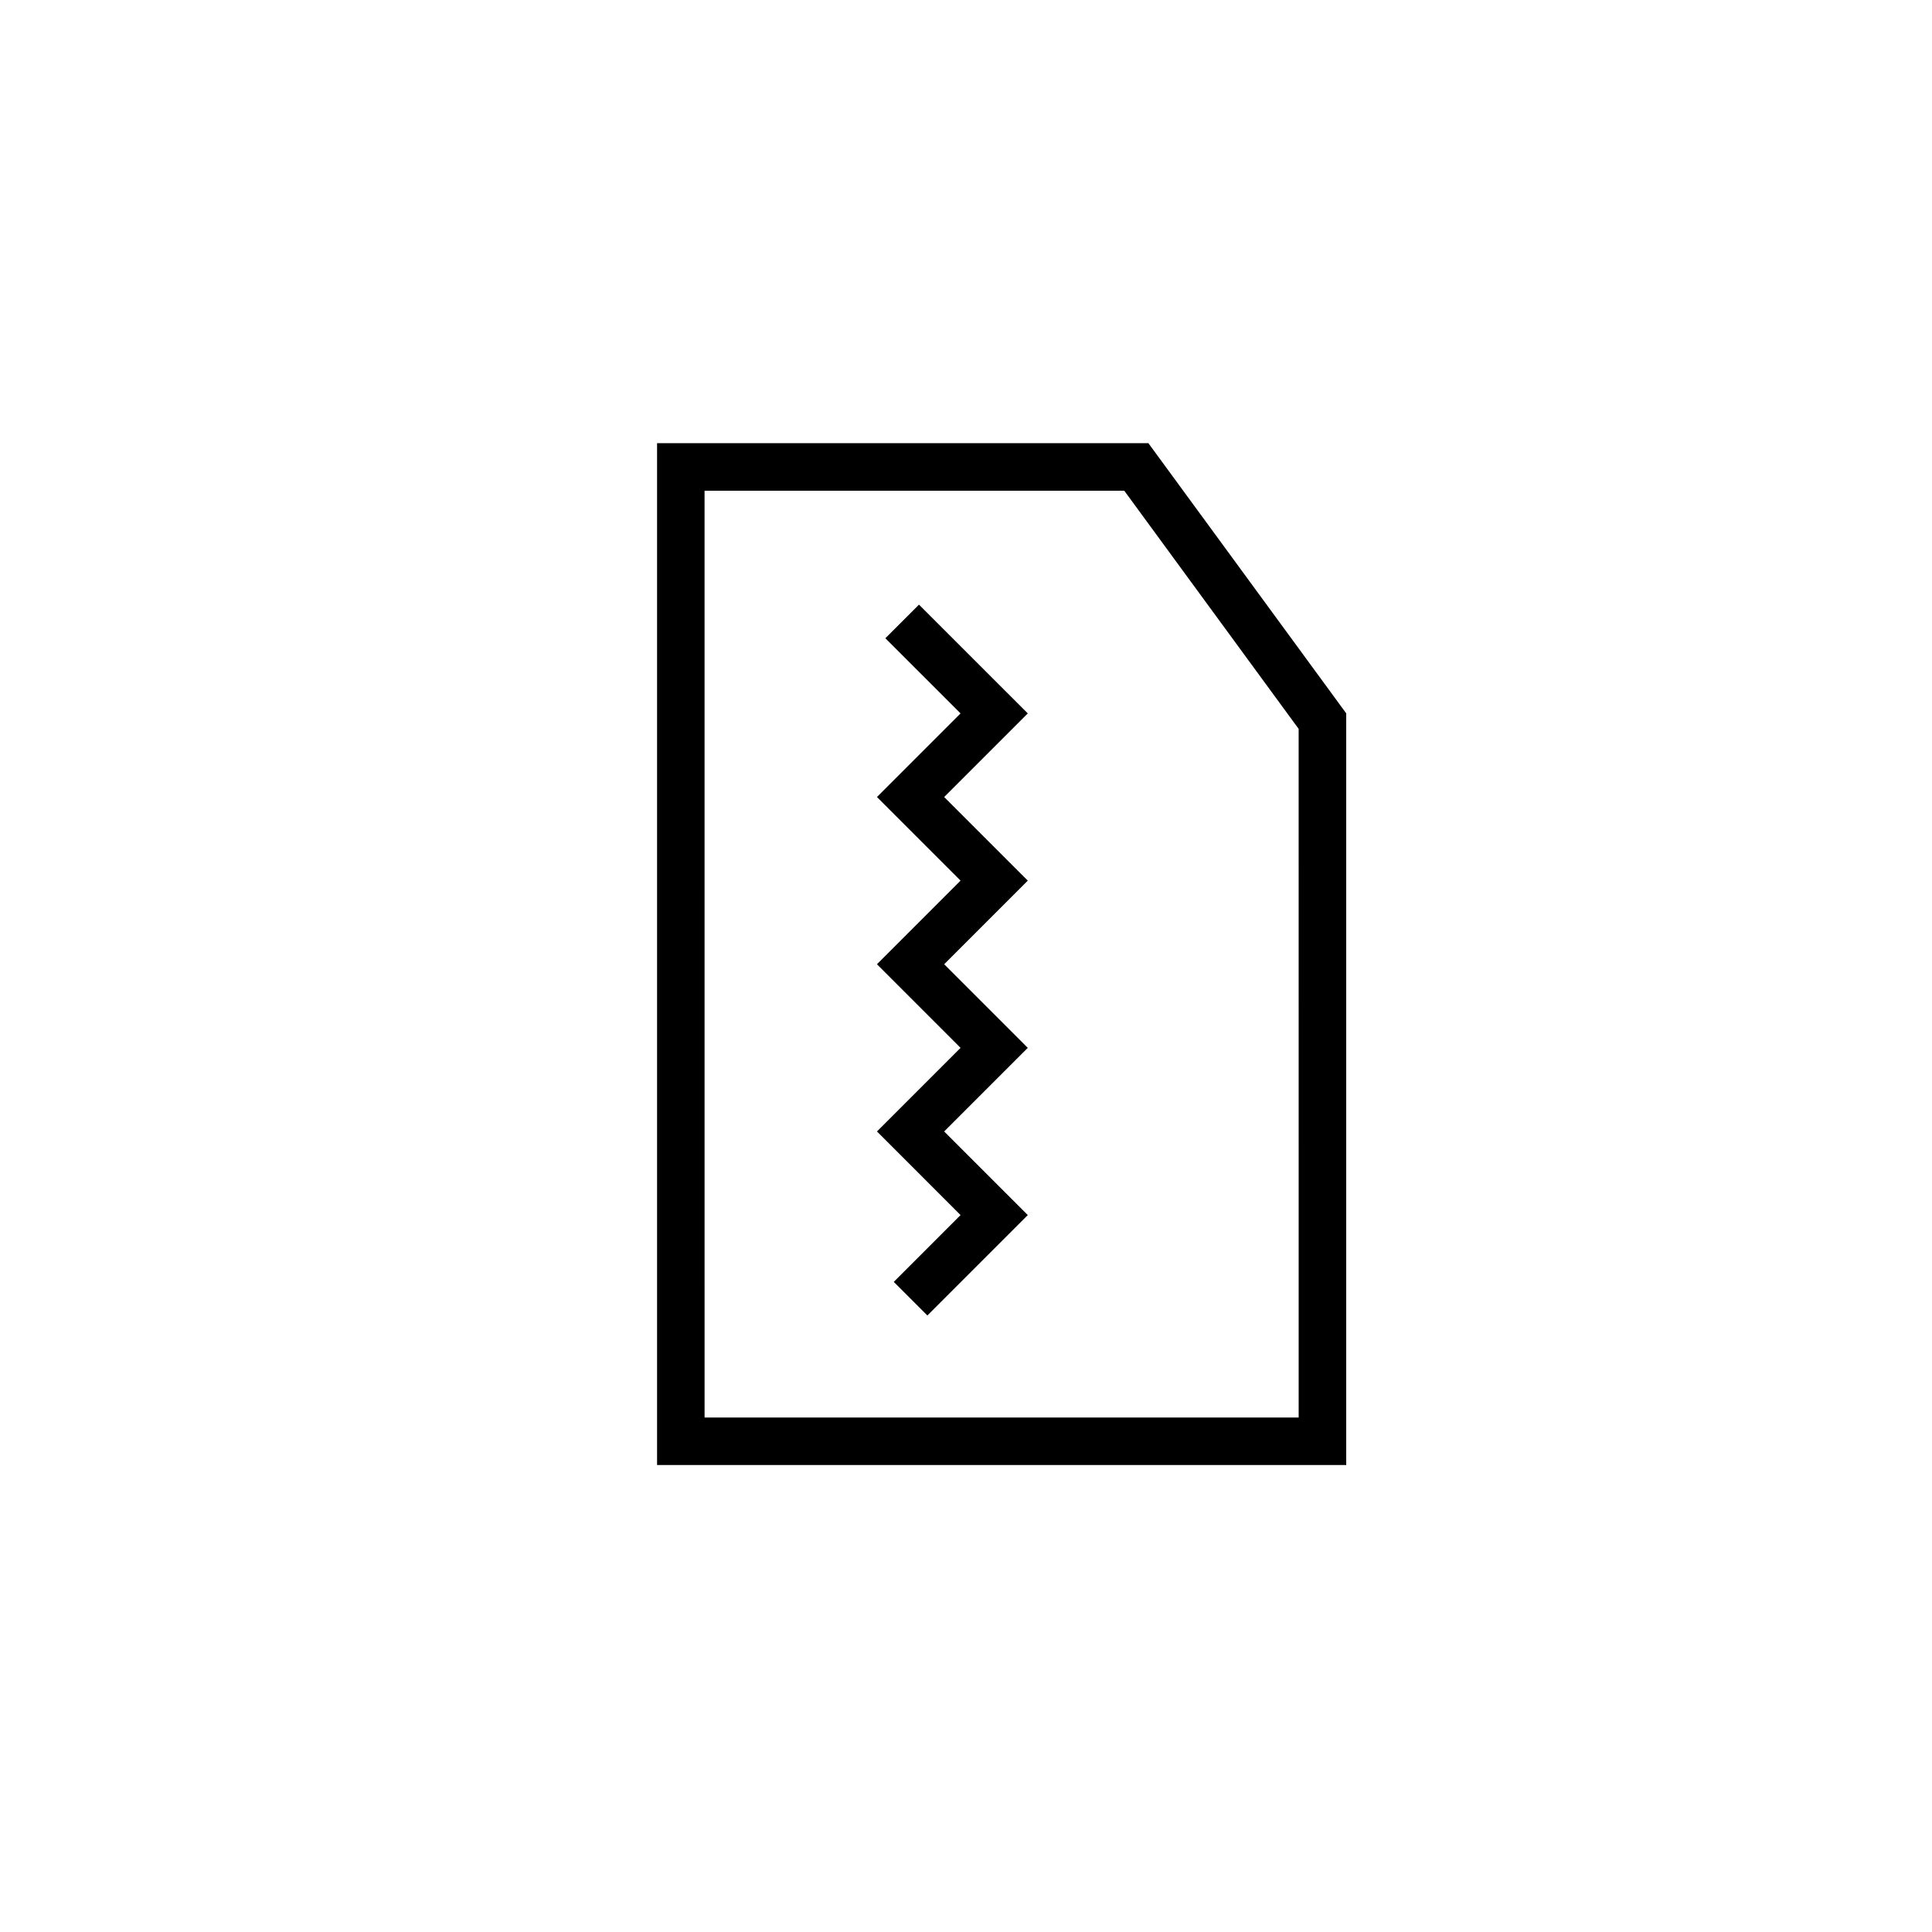
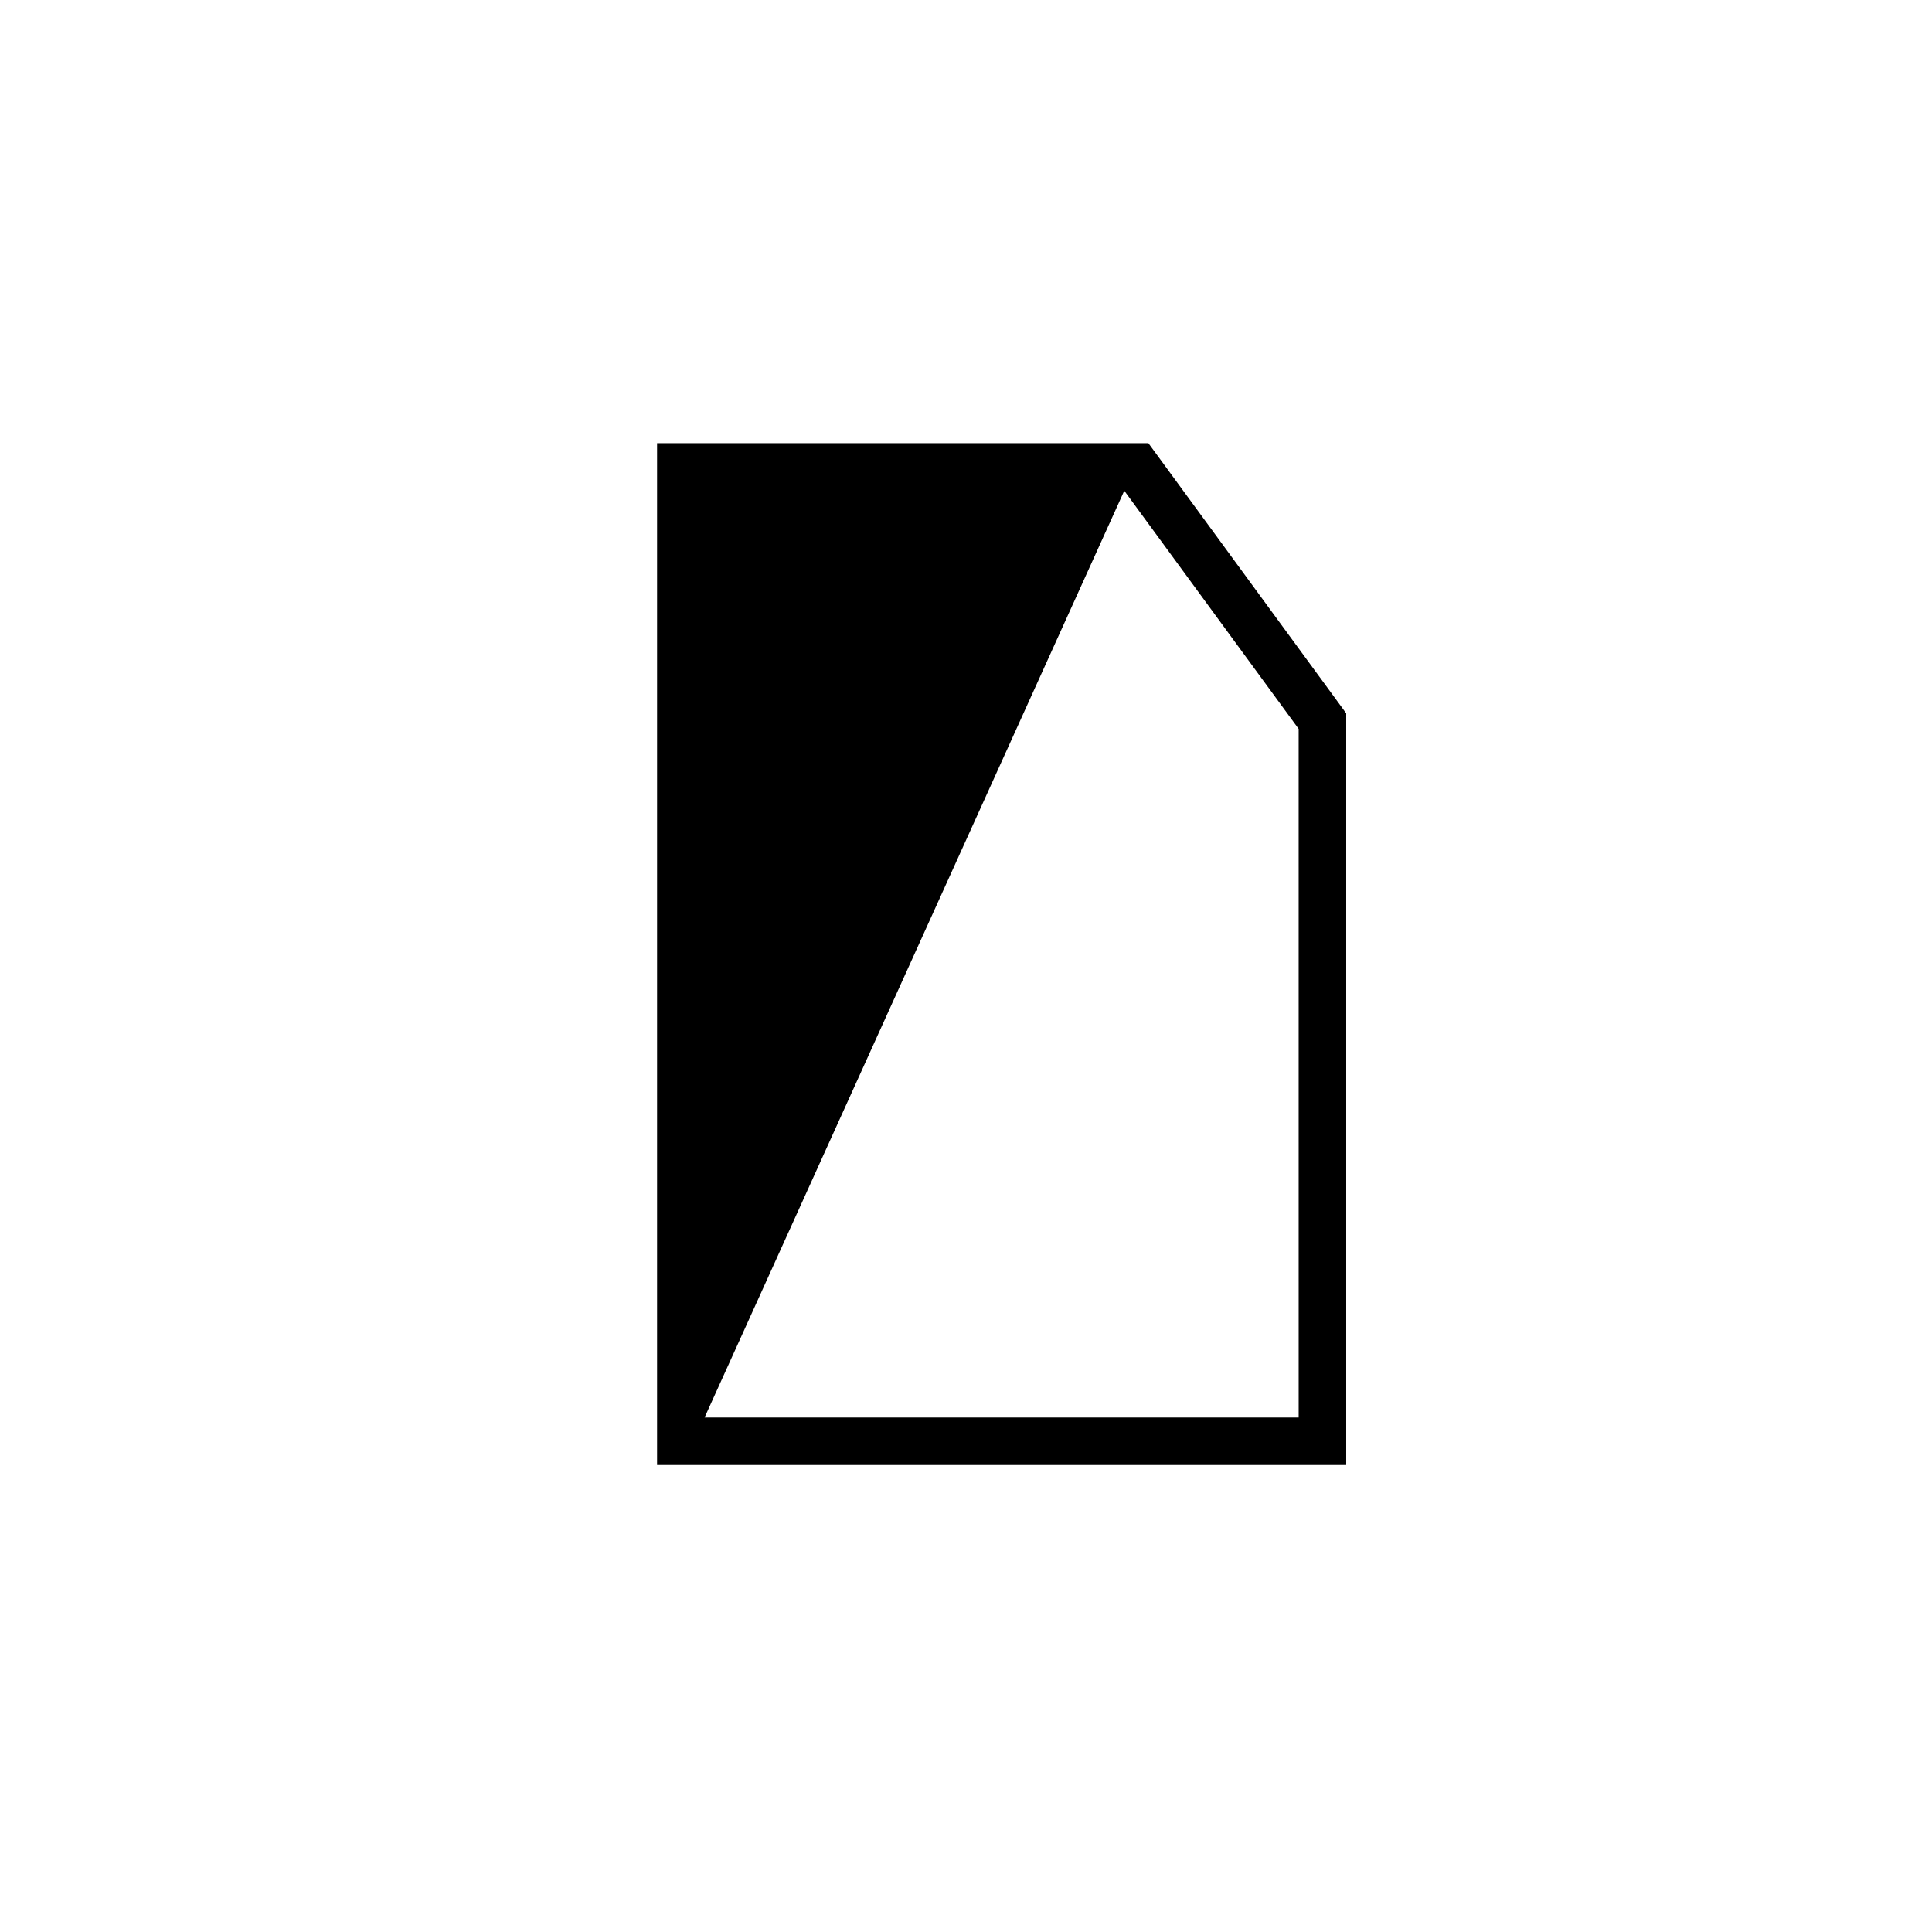
<svg xmlns="http://www.w3.org/2000/svg" fill="#000000" width="800px" height="800px" version="1.1" viewBox="144 144 512 512">
  <g>
-     <path d="m500.76 532.25h-182.63v-270.8h130.21l52.422 71.594zm-170.04-12.598h157.44l-0.004-182.49-46.211-63.113h-111.23z" />
-     <path d="m389.76 492.62-8.902-8.906 17.699-17.707-22.152-22.156 22.152-22.16-22.152-22.156 22.152-22.16-22.152-22.156 22.152-22.16-19.926-19.918 8.906-8.906 28.836 28.824-22.16 22.16 22.16 22.156-22.16 22.16 22.16 22.156-22.16 22.16 22.16 22.156z" />
+     <path d="m500.76 532.25h-182.63v-270.8h130.21l52.422 71.594zm-170.04-12.598h157.44l-0.004-182.49-46.211-63.113z" />
  </g>
</svg>